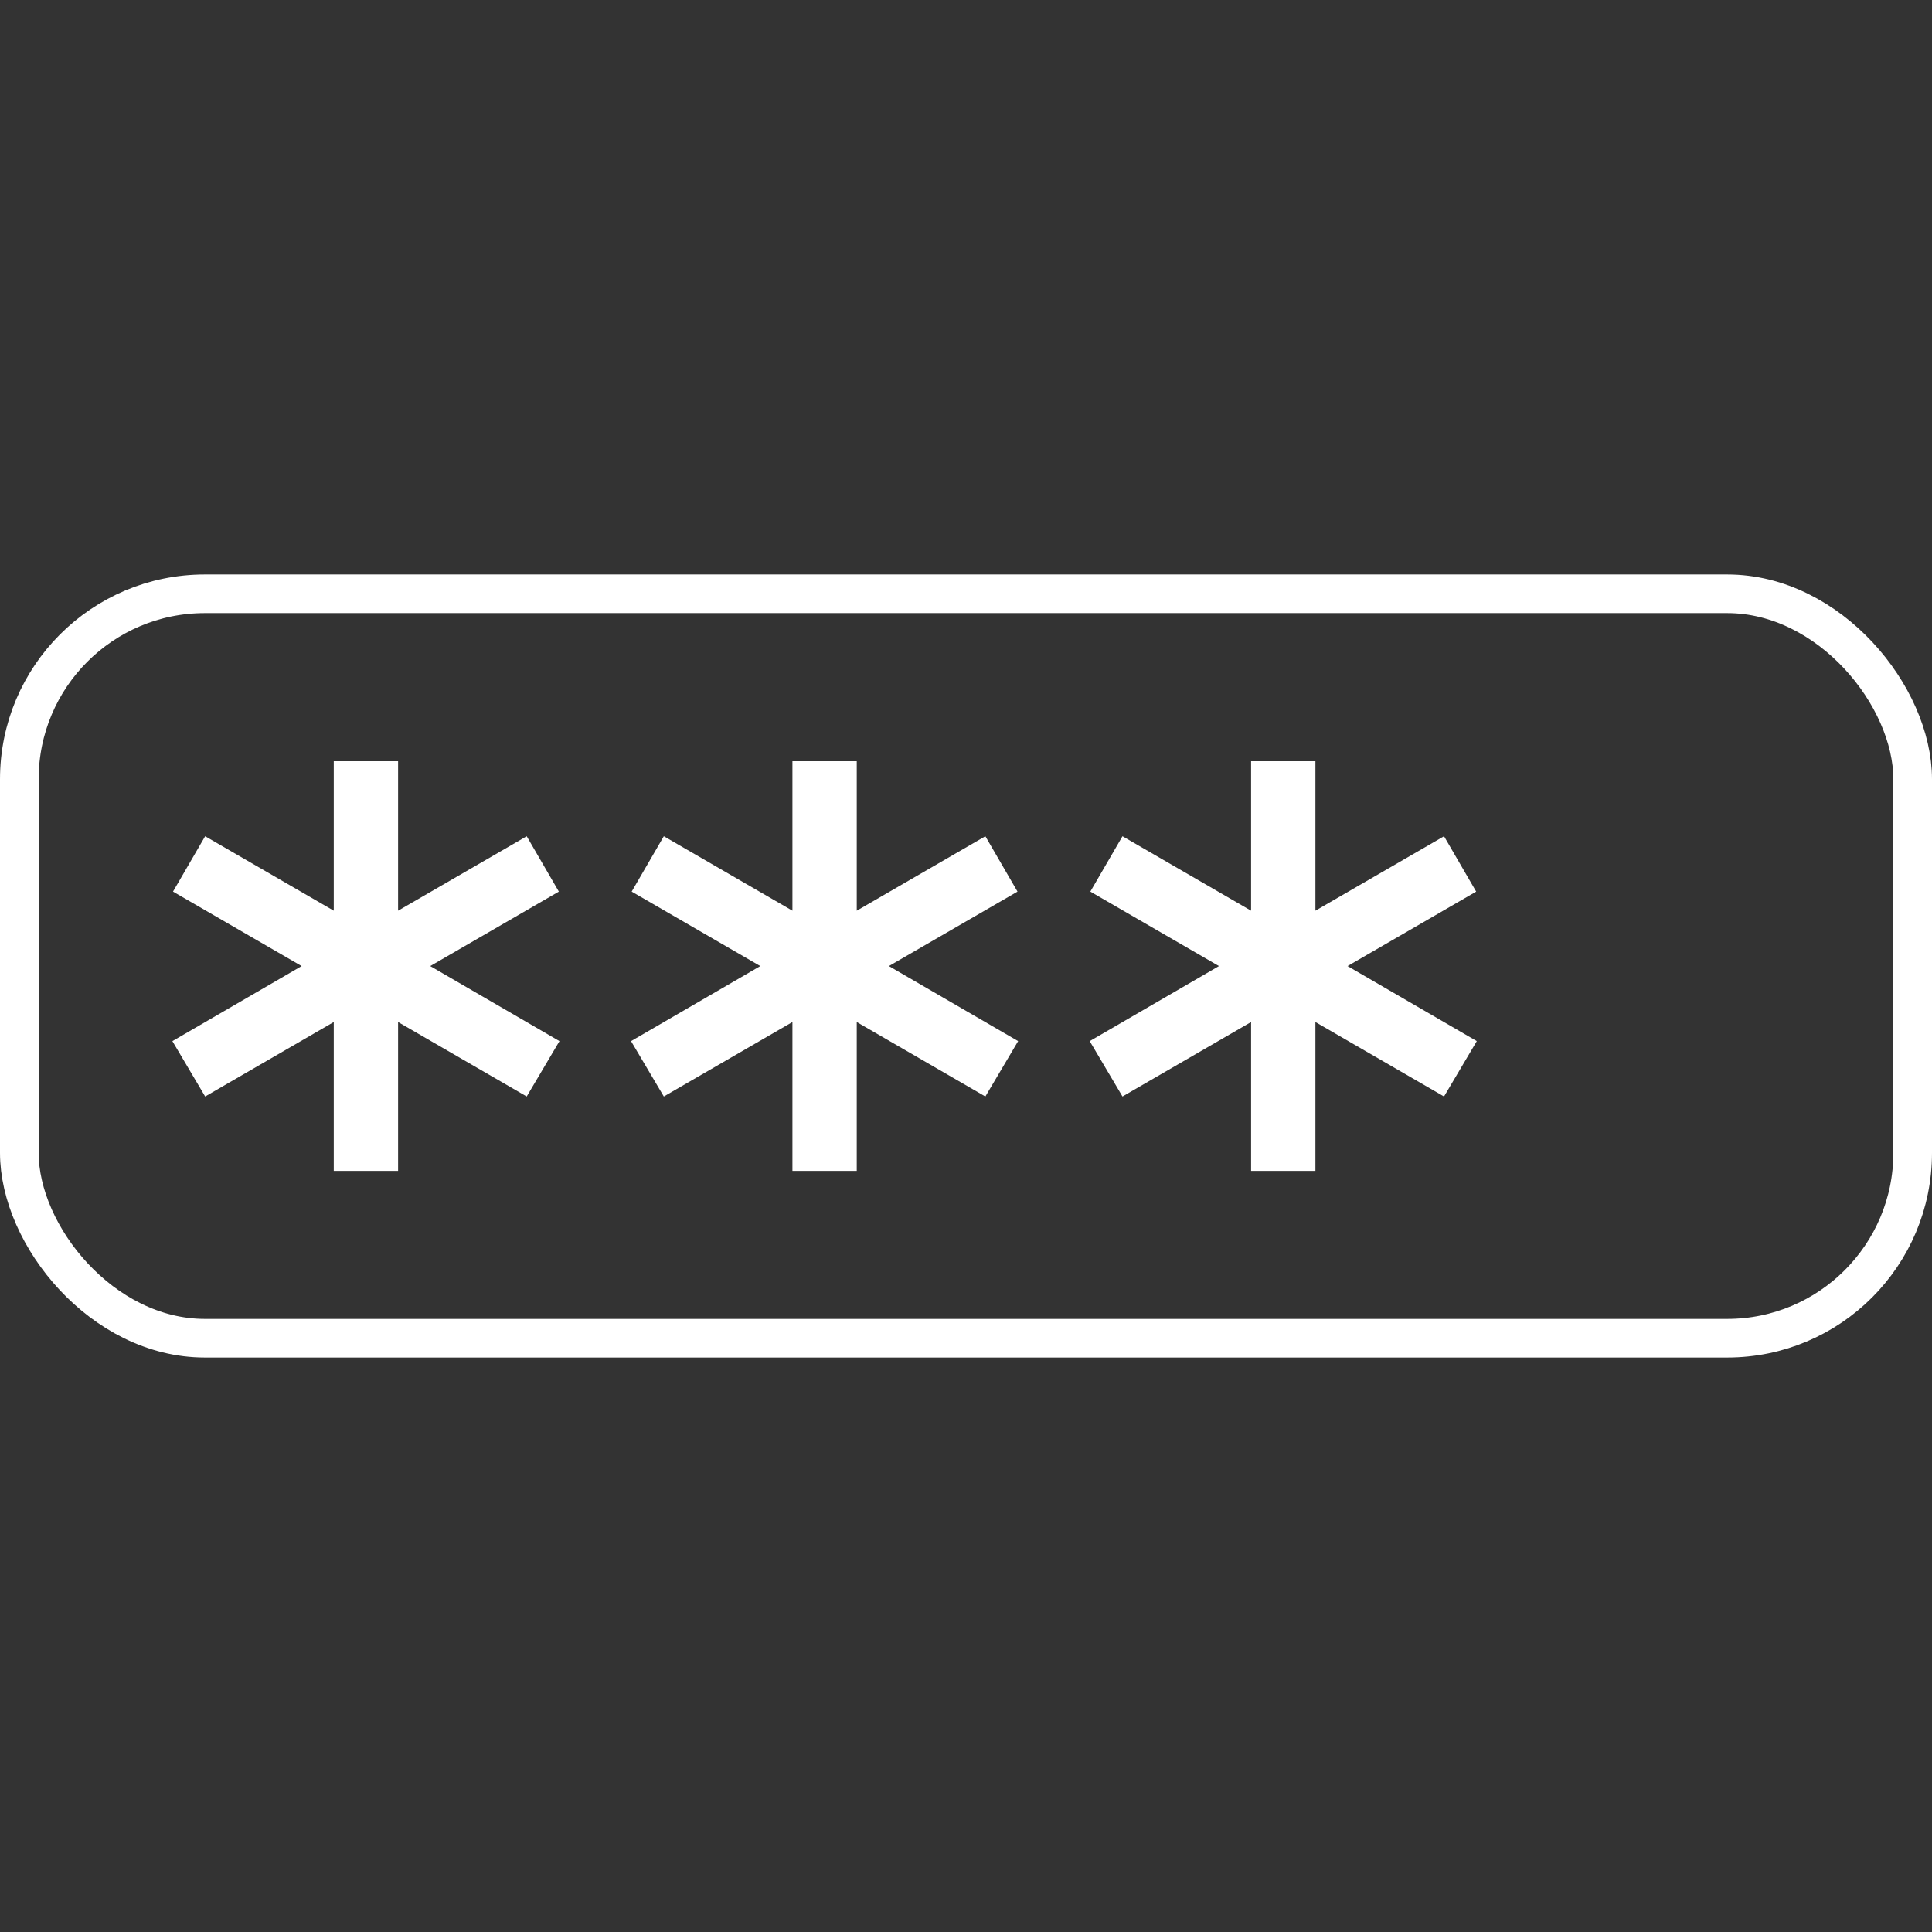
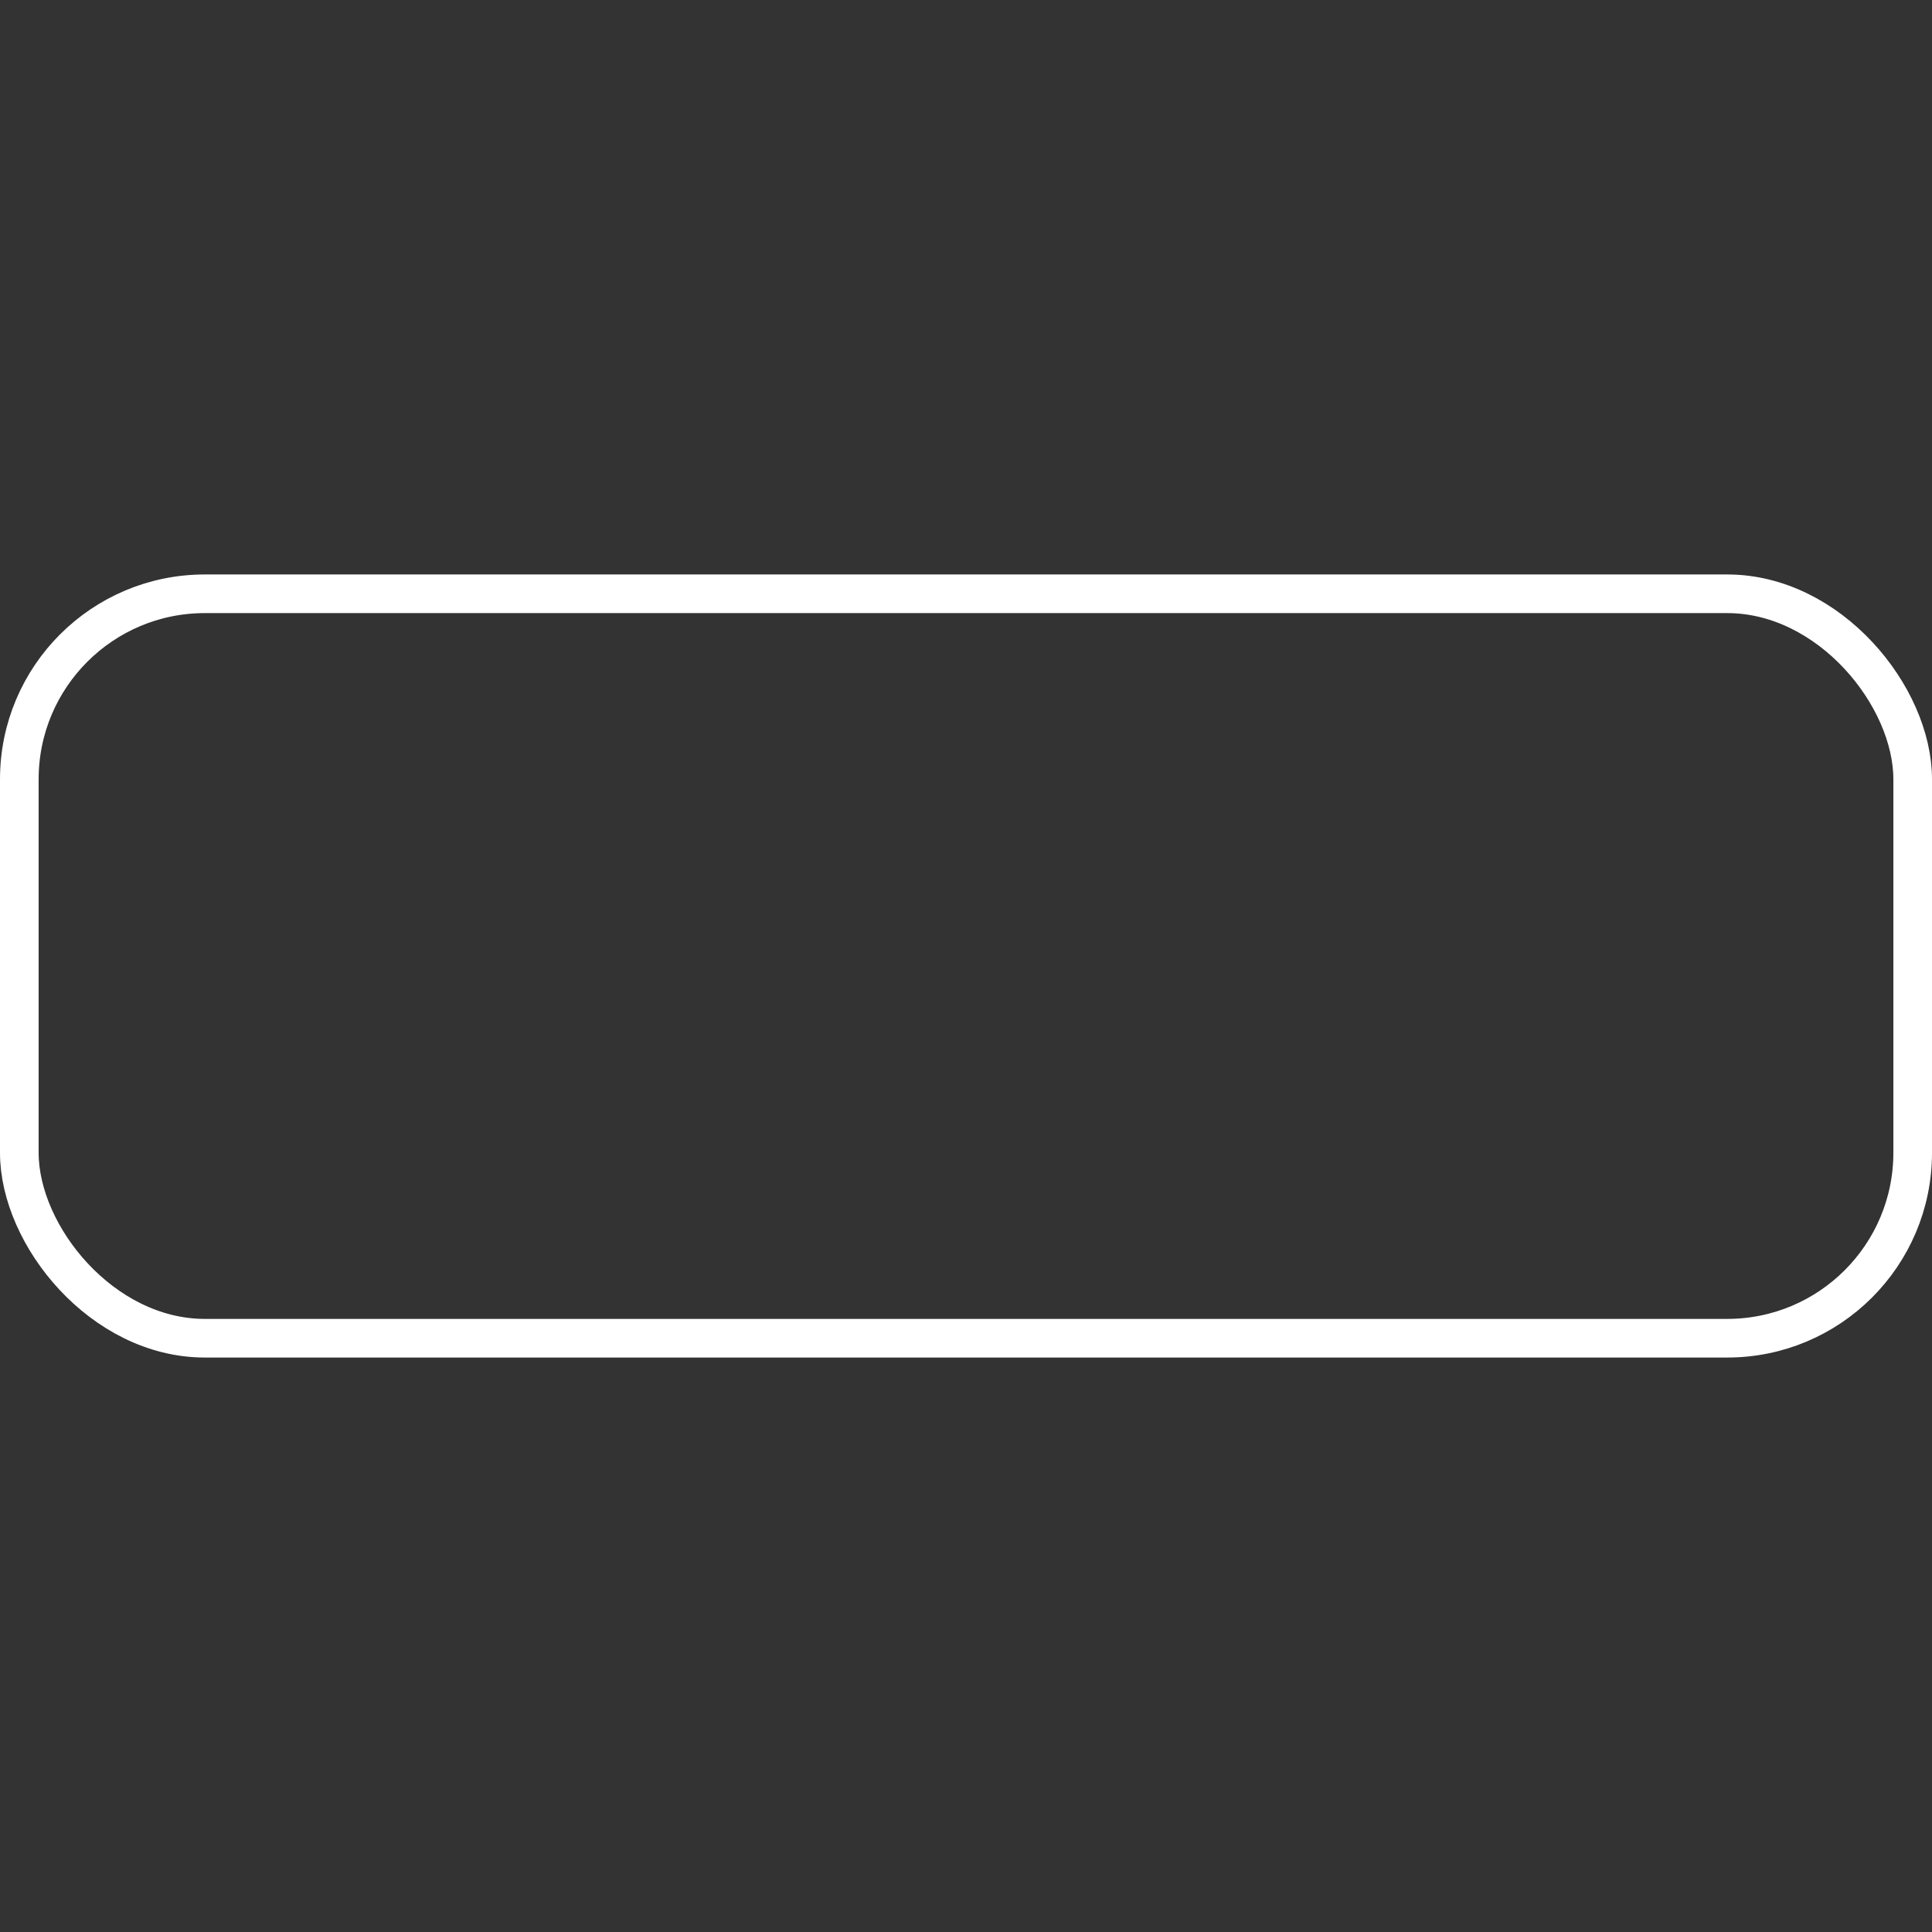
<svg xmlns="http://www.w3.org/2000/svg" xmlns:ns1="http://www.inkscape.org/namespaces/inkscape" xmlns:ns2="http://sodipodi.sourceforge.net/DTD/sodipodi-0.dtd" width="100mm" height="100mm" viewBox="0 0 100 100" version="1.1" id="svg5" xml:space="preserve" ns1:version="1.2.2 (b0a8486541, 2022-12-01)" ns2:docname="favicon.svg">
  <rect x="0" y="0" width="100" height="100" fill="#333333" stroke="none" />
  <ns2:namedview id="namedview7" pagecolor="#505050" bordercolor="#eeeeee" borderopacity="1" ns1:showpageshadow="0" ns1:pageopacity="0" ns1:pagecheckerboard="0" ns1:deskcolor="#505050" ns1:document-units="mm" showgrid="false" ns1:zoom="1.5518659" ns1:cx="64.760751" ns1:cy="169.47341" ns1:window-width="1920" ns1:window-height="1007" ns1:window-x="0" ns1:window-y="0" ns1:window-maximized="1" ns1:current-layer="layer1" />
  <defs id="defs2">
    <ns1:path-effect effect="tiling" id="path-effect225" is_visible="true" lpeversion="1" unit="px" seed="1;1" lpesatellites="" num_rows="1" num_cols="3" gapx="14" gapy="0" offset="0" offset_type="false" scale="0" rotate="0" mirrorrowsx="false" mirrorrowsy="false" mirrorcolsx="false" mirrorcolsy="false" mirrortrans="false" shrink_interp="false" split_items="false" link_styles="false" interpolate_scalex="false" interpolate_scaley="true" interpolate_rotatex="false" interpolate_rotatey="true" random_scale="false" random_rotate="false" random_gap_y="false" random_gap_x="false" transformorigin="matrix(2.33,0,0,2.33,-16.021,-65.544)" />
    <ns1:path-effect effect="construct_grid" id="path-effect223" is_visible="true" lpeversion="1" nr_x="19" nr_y="5" />
  </defs>
  <g ns1:label="Layer 1" ns1:groupmode="layer" id="layer1">
-     <path d="m 13.266,53.483 v -3.307 l -2.857,1.654 -0.728,-1.23 2.871,-1.667 -2.857,-1.654 0.714,-1.23 2.857,1.654 v -3.321 h 1.429 v 3.321 l 2.857,-1.654 0.714,1.23 -2.857,1.654 2.871,1.667 -0.728,1.23 -2.857,-1.654 v 3.307 z m 10.189,0 v -3.307 l -2.857,1.654 -0.728,-1.23 2.871,-1.667 -2.857,-1.654 0.714,-1.23 2.857,1.654 v -3.321 h 1.429 v 3.321 l 2.857,-1.654 0.714,1.23 -2.857,1.654 2.871,1.667 -0.728,1.23 -2.857,-1.654 v 3.307 z m 10.189,0 v -3.307 l -2.857,1.654 -0.728,-1.23 2.871,-1.667 -2.857,-1.654 0.714,-1.23 2.857,1.654 v -3.321 h 1.429 v 3.321 l 2.857,-1.654 0.714,1.23 -2.857,1.654 2.871,1.667 -0.728,1.23 -2.857,-1.654 v 3.307 z" id="path16" style="fill:#ffffff;stroke-width:0.013" ns1:path-effect="#path-effect225" ns1:original-d="m 13.266107,53.482521 v -3.307292 l -2.8575,1.653646 -0.7276035,-1.230312 2.8707285,-1.666875 -2.8574995,-1.653646 0.7143745,-1.230313 2.8575,1.653646 v -3.320521 h 1.42875 v 3.320521 l 2.8575,-1.653646 0.714375,1.230313 -2.8575,1.653646 2.870729,1.666875 -0.727604,1.230312 -2.8575,-1.653646 v 3.307292 z" class="UnoptimicedTransforms" transform="matrix(2.33,0,0,2.33,-13.634,-64.01)" />
    <rect style="fill:none;stroke:#ffffff;stroke-width:2;stroke-linecap:round;stroke-linejoin:round;stroke-miterlimit:4.1;stroke-dasharray:none;stroke-opacity:1" id="rect375" width="98" height="38.532" x="1" y="30.734" rx="9.6" />
  </g>
</svg>